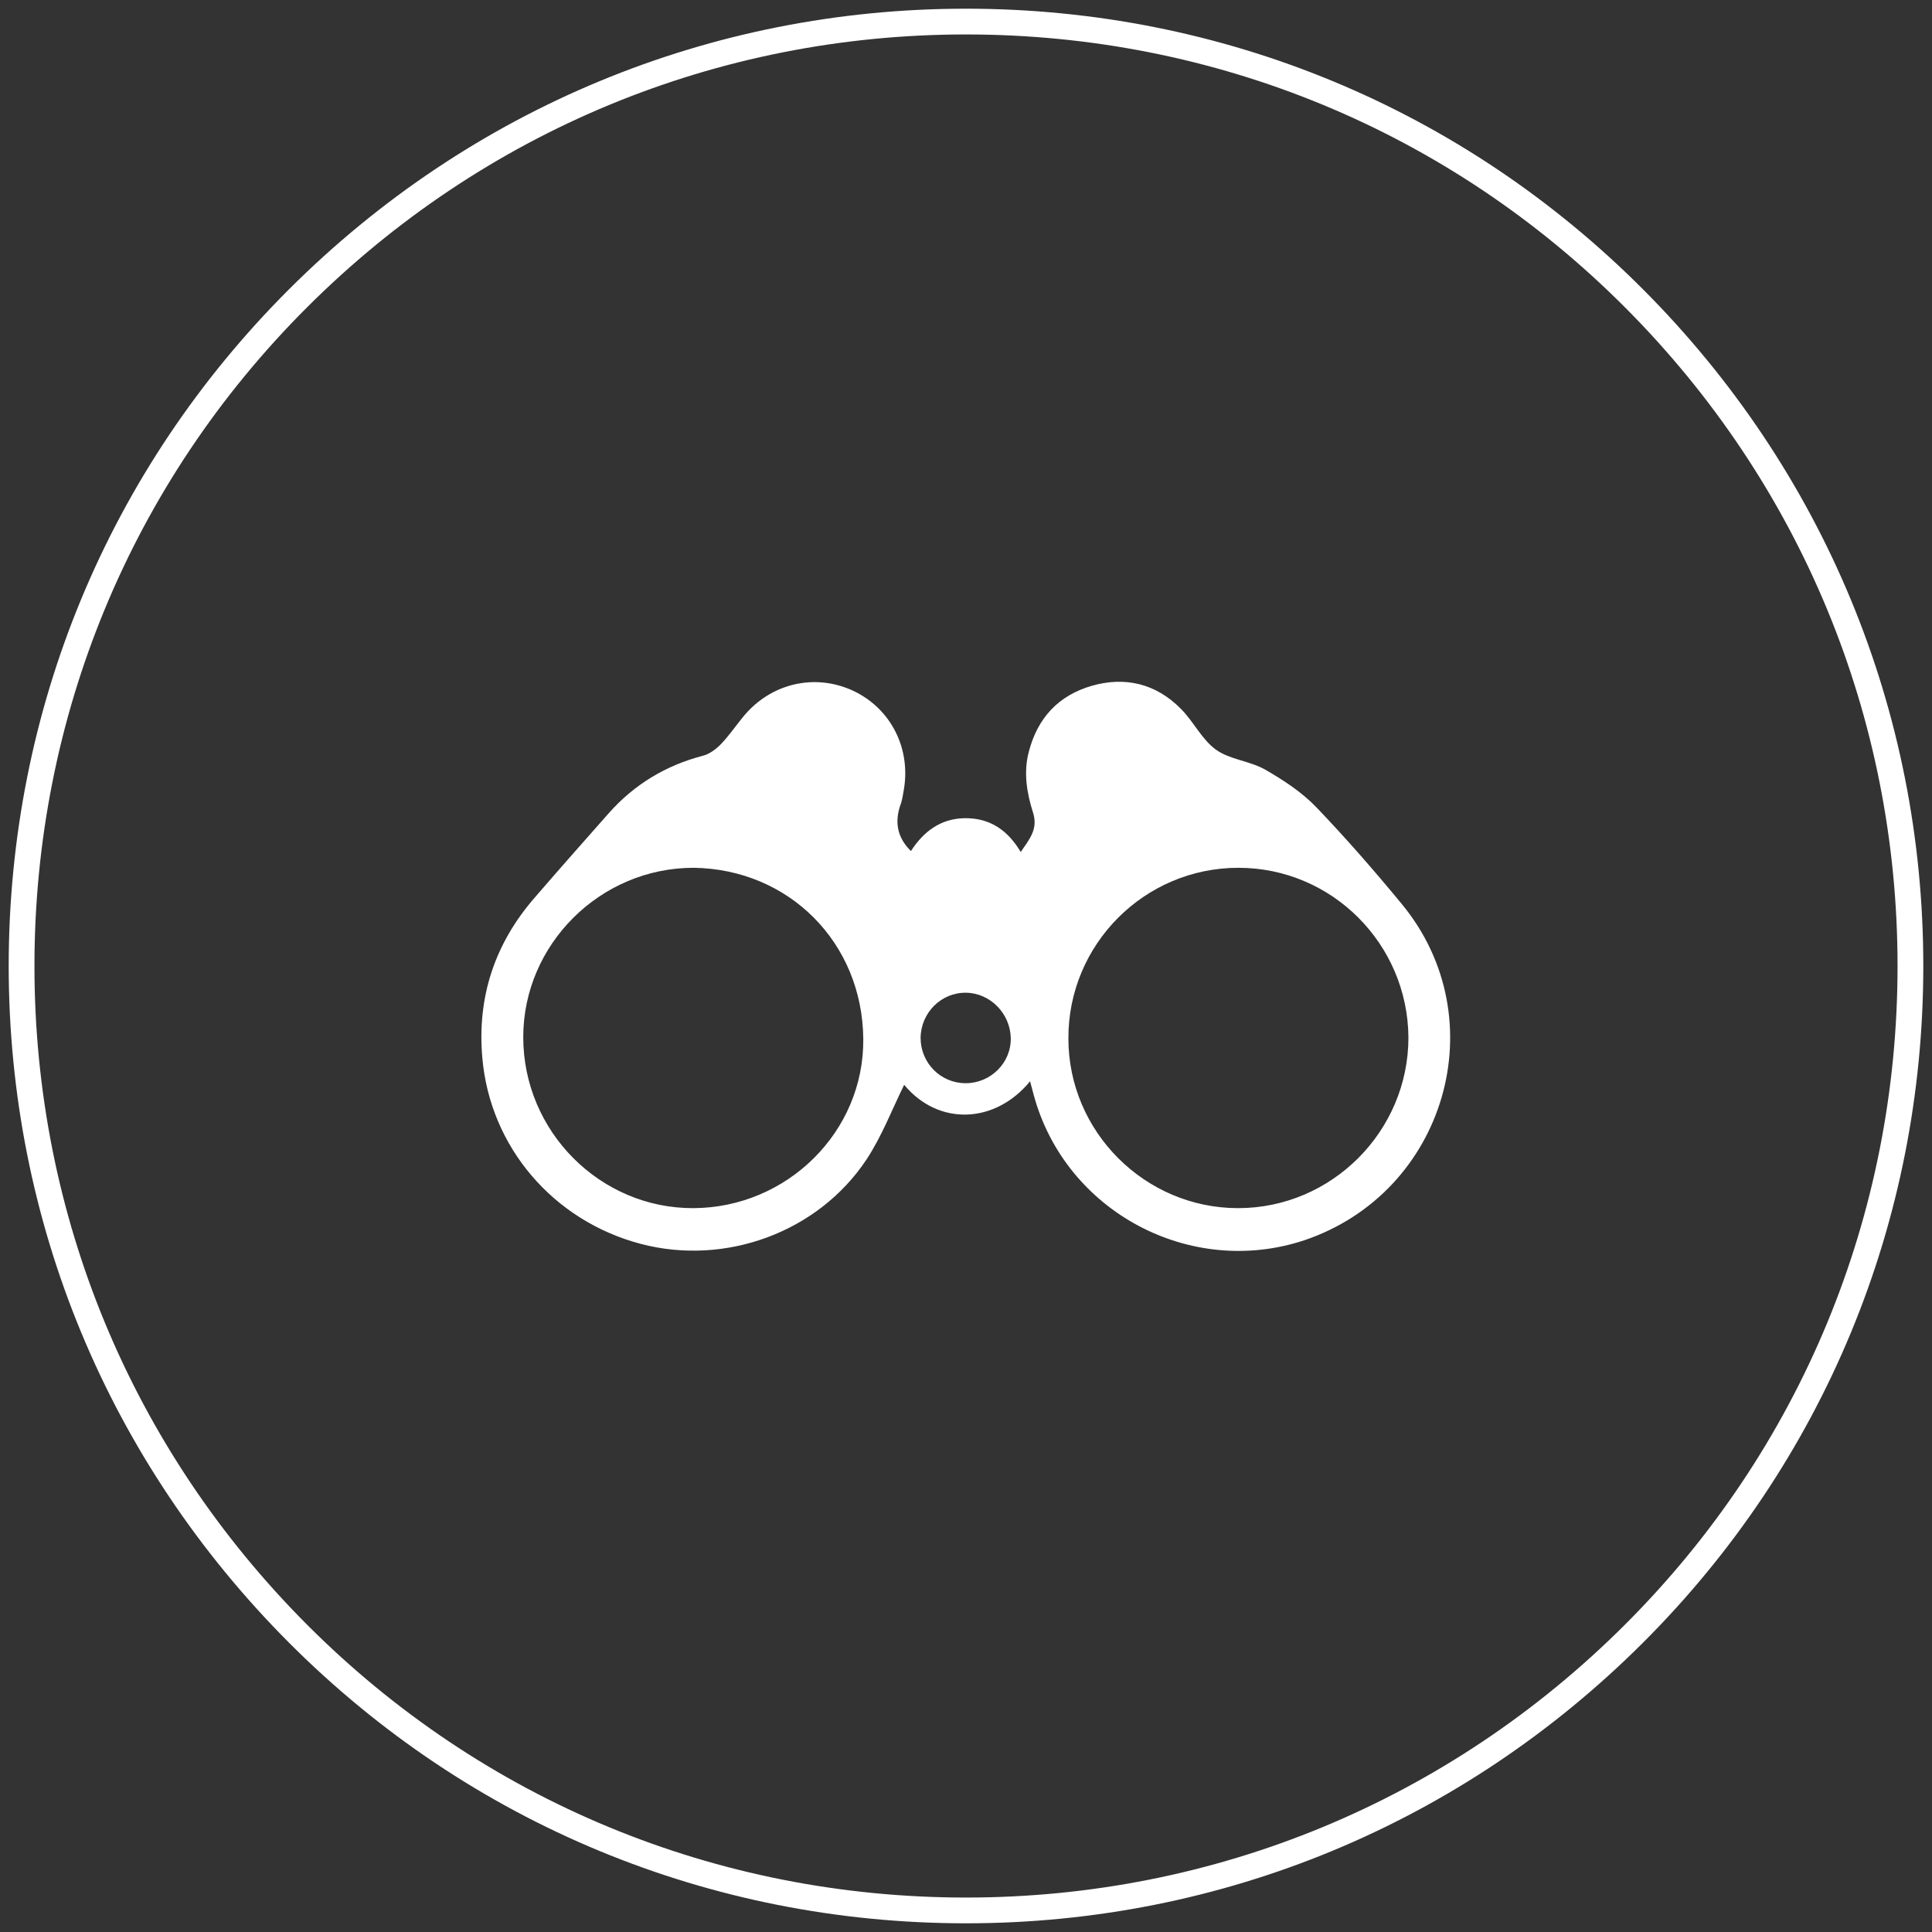
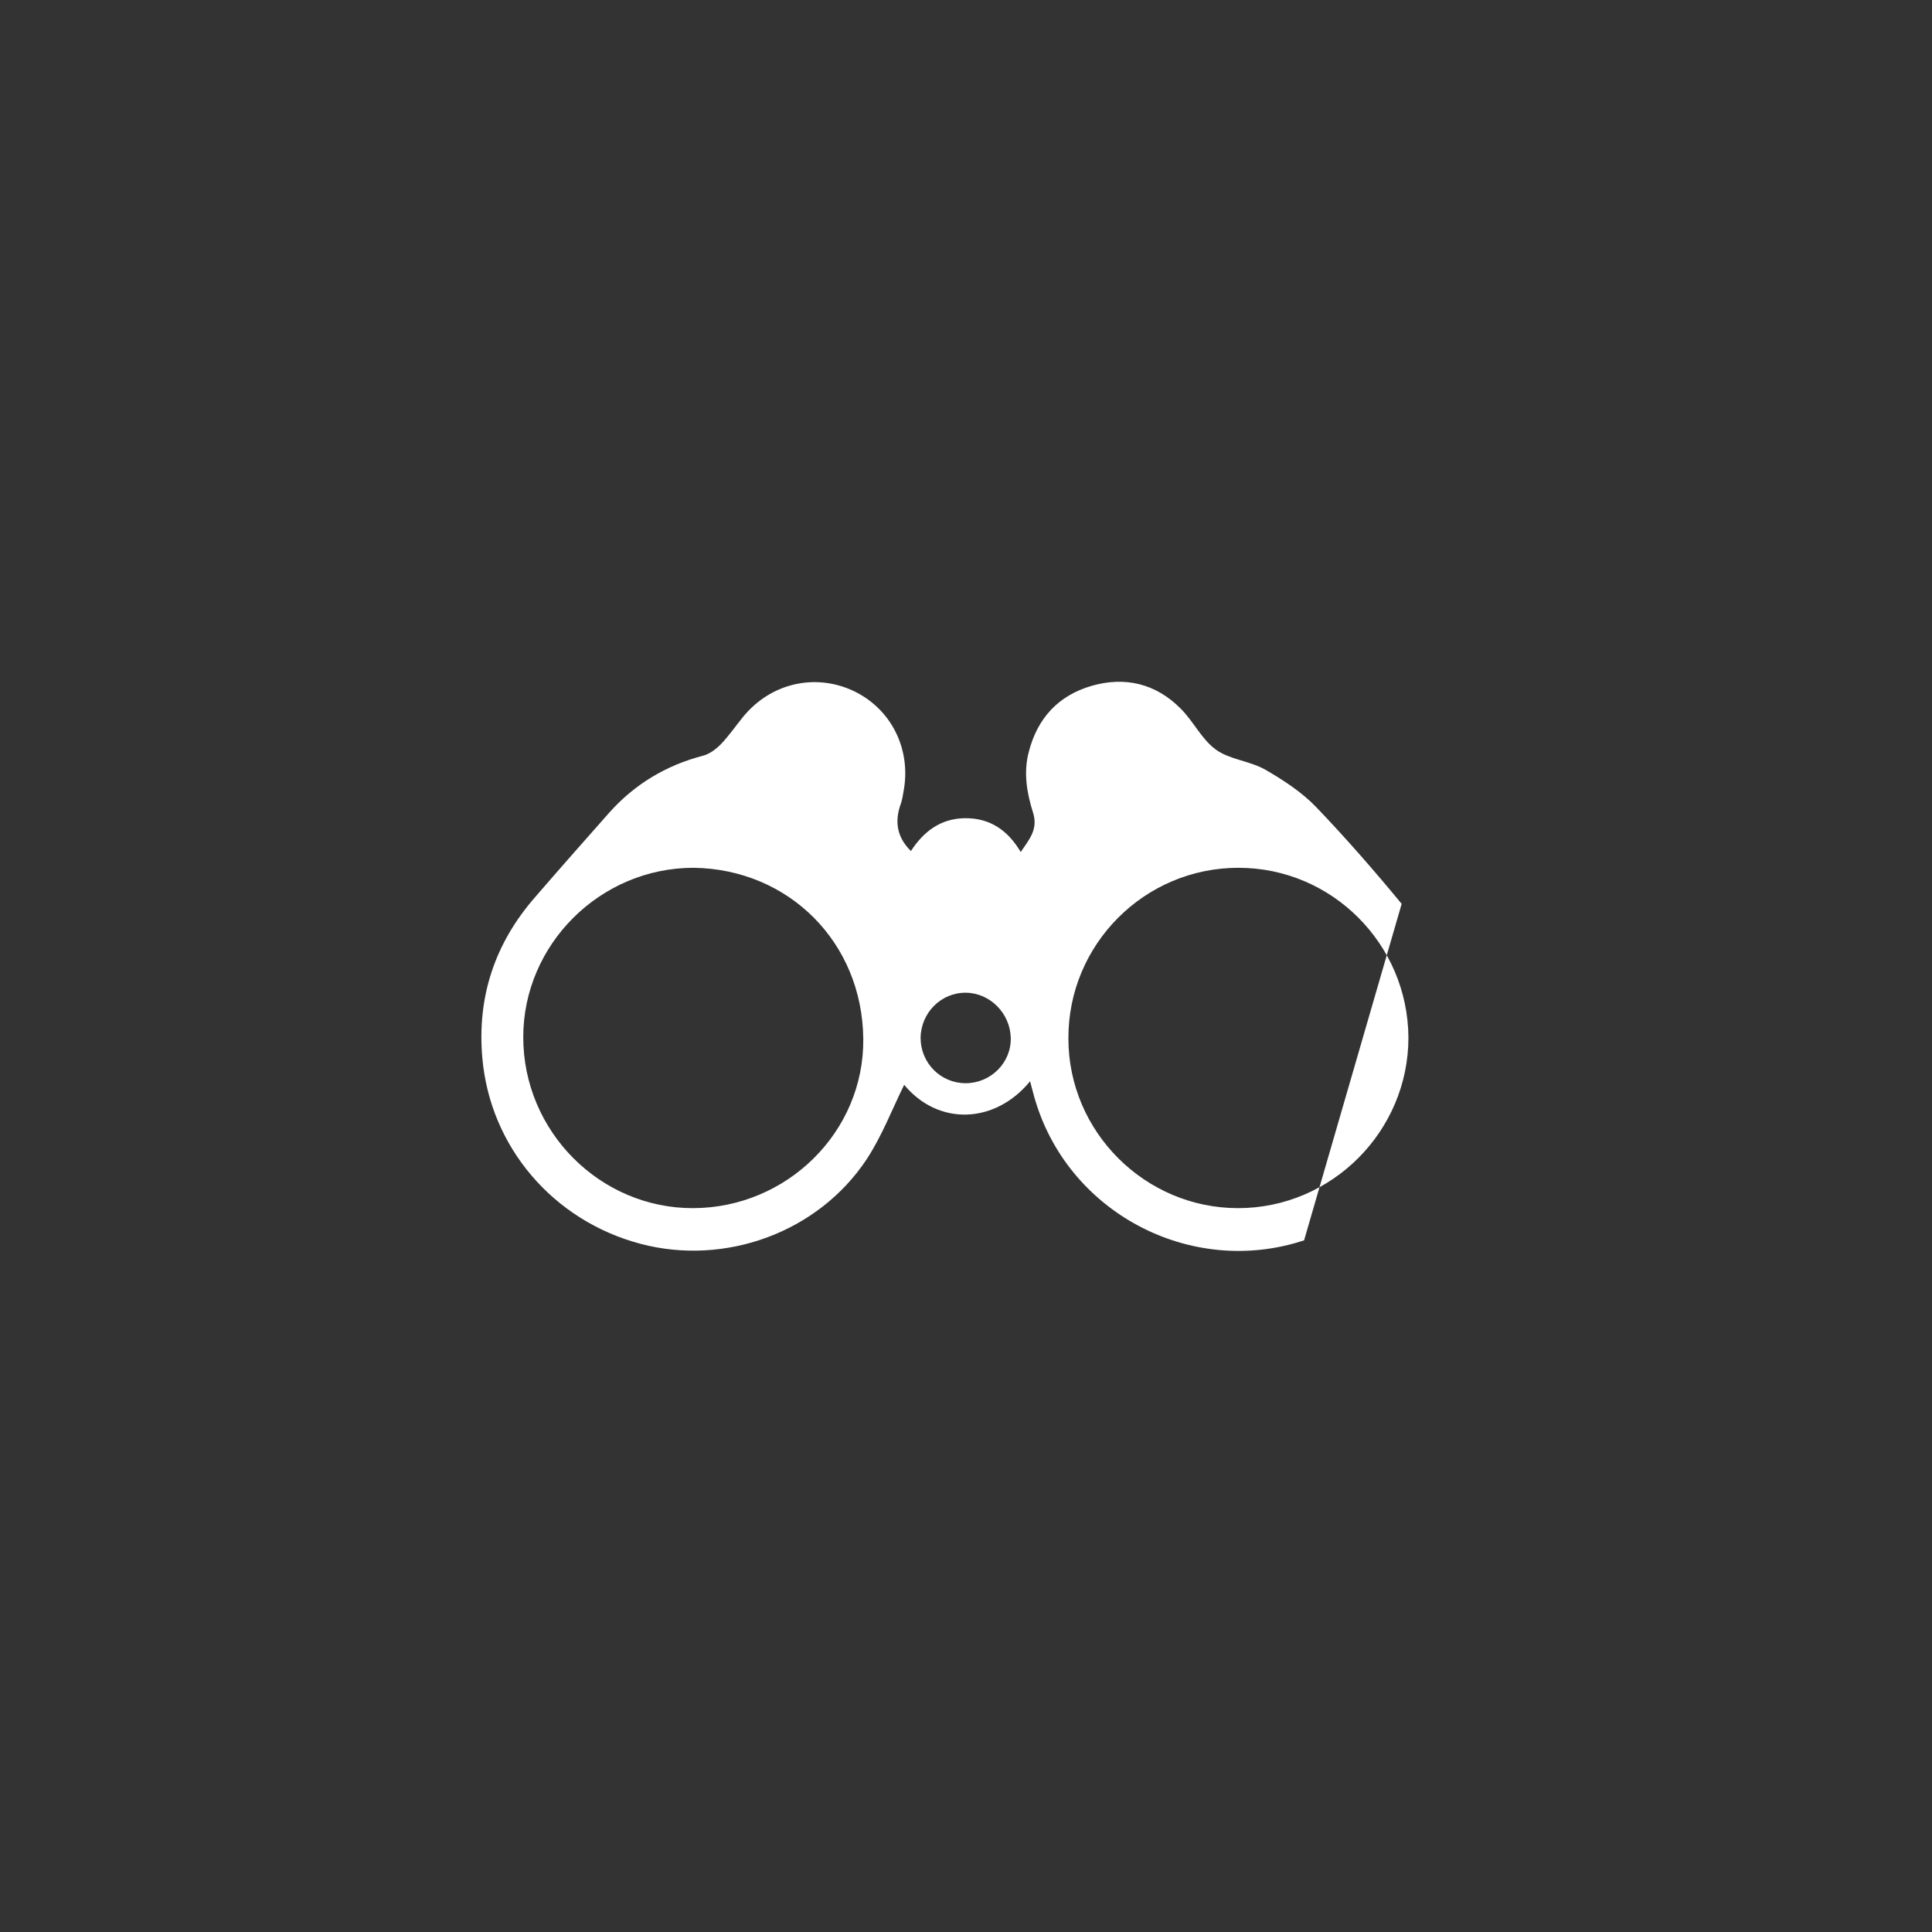
<svg xmlns="http://www.w3.org/2000/svg" version="1.1" x="0px" y="0px" viewBox="0 0 600 600" style="enable-background:new 0 0 600 600;" xml:space="preserve">
  <rect x="0" y="0" width="600" height="600" fill="#333333" stroke="none" />
  <style type="text/css">
	.st0{display:none;}
	.st1{display:inline;fill-rule:evenodd;clip-rule:evenodd;fill:#003E75;}
	.st2{fill:#FFFFFF;}
	.st3{fill-rule:evenodd;clip-rule:evenodd;fill:#FFFFFF;}
</style>
  <g id="Capa_2" class="st0">
    <rect x="-57" y="-21.1" class="st1" width="758.9" height="649.8" />
  </g>
  <g id="Capa_1">
    <g>
-       <path class="st2" d="M300,597.3c-79.4,0-154.1-30.9-210.2-87.1S2.7,379.4,2.7,300c0-79.4,30.9-154.1,87.1-210.2S220.6,2.7,300,2.7    c79.4,0,154.1,30.9,210.2,87.1s87.1,130.8,87.1,210.2c0,79.4-30.9,154.1-87.1,210.2S379.4,597.3,300,597.3z M300,10.7    c-77.3,0-149.9,30.1-204.6,84.7S10.7,222.7,10.7,300s30.1,149.9,84.7,204.6s127.3,84.7,204.6,84.7s149.9-30.1,204.6-84.7    s84.7-127.3,84.7-204.6s-30.1-149.9-84.7-204.6S377.3,10.7,300,10.7z" />
-     </g>
+       </g>
    <g>
      <g id="PzE8Lj_3_">
-         <path class="st3" d="M435.3,280.7c-8.5-10.3-17.3-20.4-26.5-30c-4.5-4.7-10.2-8.4-15.9-11.7c-4.8-2.7-11-3.1-15.3-6.2     c-4.4-3.2-6.9-8.7-10.9-12.7c-7.7-7.8-17.3-10.1-27.7-7.1c-10.3,3-16.8,10-19.5,20.5c-1.7,6.4-0.6,12.8,1.3,18.8     c1.7,5.3-1.2,8.4-3.8,12.3c-4.1-6.9-9.7-10.6-17.4-10.5c-7.6,0.1-12.9,4.3-16.7,10.2c-4.5-4.4-5.1-9.4-3.1-14.8     c0.4-1.2,0.6-2.5,0.8-3.7c2.5-13.2-3.9-25.8-15.7-31.3c-11.9-5.5-25.6-2.3-34.1,8.1c-2.3,2.8-4.4,5.9-7,8.6     c-1.5,1.5-3.5,3-5.5,3.5c-11.5,3-21.3,8.9-29.2,17.8c-7.7,8.7-15.3,17.3-22.9,26.1c-12.5,14.3-18.1,31-16.4,50     c2.4,27.5,21.9,50.5,49.2,57.7c26.2,6.9,55-3.5,70.1-26.2c4.8-7.3,8-15.7,11.7-23.2c10.7,12.9,28.3,12.1,39.1-1.1     c0.5,1.8,0.8,3.1,1.2,4.5c9.9,36,48.5,56.6,83.9,44.9C449,370.4,464.8,316.4,435.3,280.7z M215.3,375.2     c-28.9,0.1-52.8-23.8-52.8-53.1c0-28.8,23.9-52.6,52.9-52.6c29.6,0.4,52.4,23.2,52.7,53.1C268.4,351.5,244.4,375.1,215.3,375.2z      M299.9,336.4c-7.8,0-14-6.3-14-14.1c0.1-7.8,6.4-14.1,14.1-14c7.5,0.1,13.7,6.4,13.9,14C314.1,330,307.7,336.4,299.9,336.4z      M384.5,375.2c-28.9,0-52.7-23.7-52.7-52.7c-0.1-29.2,23.6-53,52.8-53c29,0,52.6,23.6,52.8,52.7     C437.4,351.3,413.6,375.2,384.5,375.2z" />
+         <path class="st3" d="M435.3,280.7c-8.5-10.3-17.3-20.4-26.5-30c-4.5-4.7-10.2-8.4-15.9-11.7c-4.8-2.7-11-3.1-15.3-6.2     c-4.4-3.2-6.9-8.7-10.9-12.7c-7.7-7.8-17.3-10.1-27.7-7.1c-10.3,3-16.8,10-19.5,20.5c-1.7,6.4-0.6,12.8,1.3,18.8     c1.7,5.3-1.2,8.4-3.8,12.3c-4.1-6.9-9.7-10.6-17.4-10.5c-7.6,0.1-12.9,4.3-16.7,10.2c-4.5-4.4-5.1-9.4-3.1-14.8     c0.4-1.2,0.6-2.5,0.8-3.7c2.5-13.2-3.9-25.8-15.7-31.3c-11.9-5.5-25.6-2.3-34.1,8.1c-2.3,2.8-4.4,5.9-7,8.6     c-1.5,1.5-3.5,3-5.5,3.5c-11.5,3-21.3,8.9-29.2,17.8c-7.7,8.7-15.3,17.3-22.9,26.1c-12.5,14.3-18.1,31-16.4,50     c2.4,27.5,21.9,50.5,49.2,57.7c26.2,6.9,55-3.5,70.1-26.2c4.8-7.3,8-15.7,11.7-23.2c10.7,12.9,28.3,12.1,39.1-1.1     c0.5,1.8,0.8,3.1,1.2,4.5c9.9,36,48.5,56.6,83.9,44.9z M215.3,375.2     c-28.9,0.1-52.8-23.8-52.8-53.1c0-28.8,23.9-52.6,52.9-52.6c29.6,0.4,52.4,23.2,52.7,53.1C268.4,351.5,244.4,375.1,215.3,375.2z      M299.9,336.4c-7.8,0-14-6.3-14-14.1c0.1-7.8,6.4-14.1,14.1-14c7.5,0.1,13.7,6.4,13.9,14C314.1,330,307.7,336.4,299.9,336.4z      M384.5,375.2c-28.9,0-52.7-23.7-52.7-52.7c-0.1-29.2,23.6-53,52.8-53c29,0,52.6,23.6,52.8,52.7     C437.4,351.3,413.6,375.2,384.5,375.2z" />
      </g>
    </g>
  </g>
</svg>